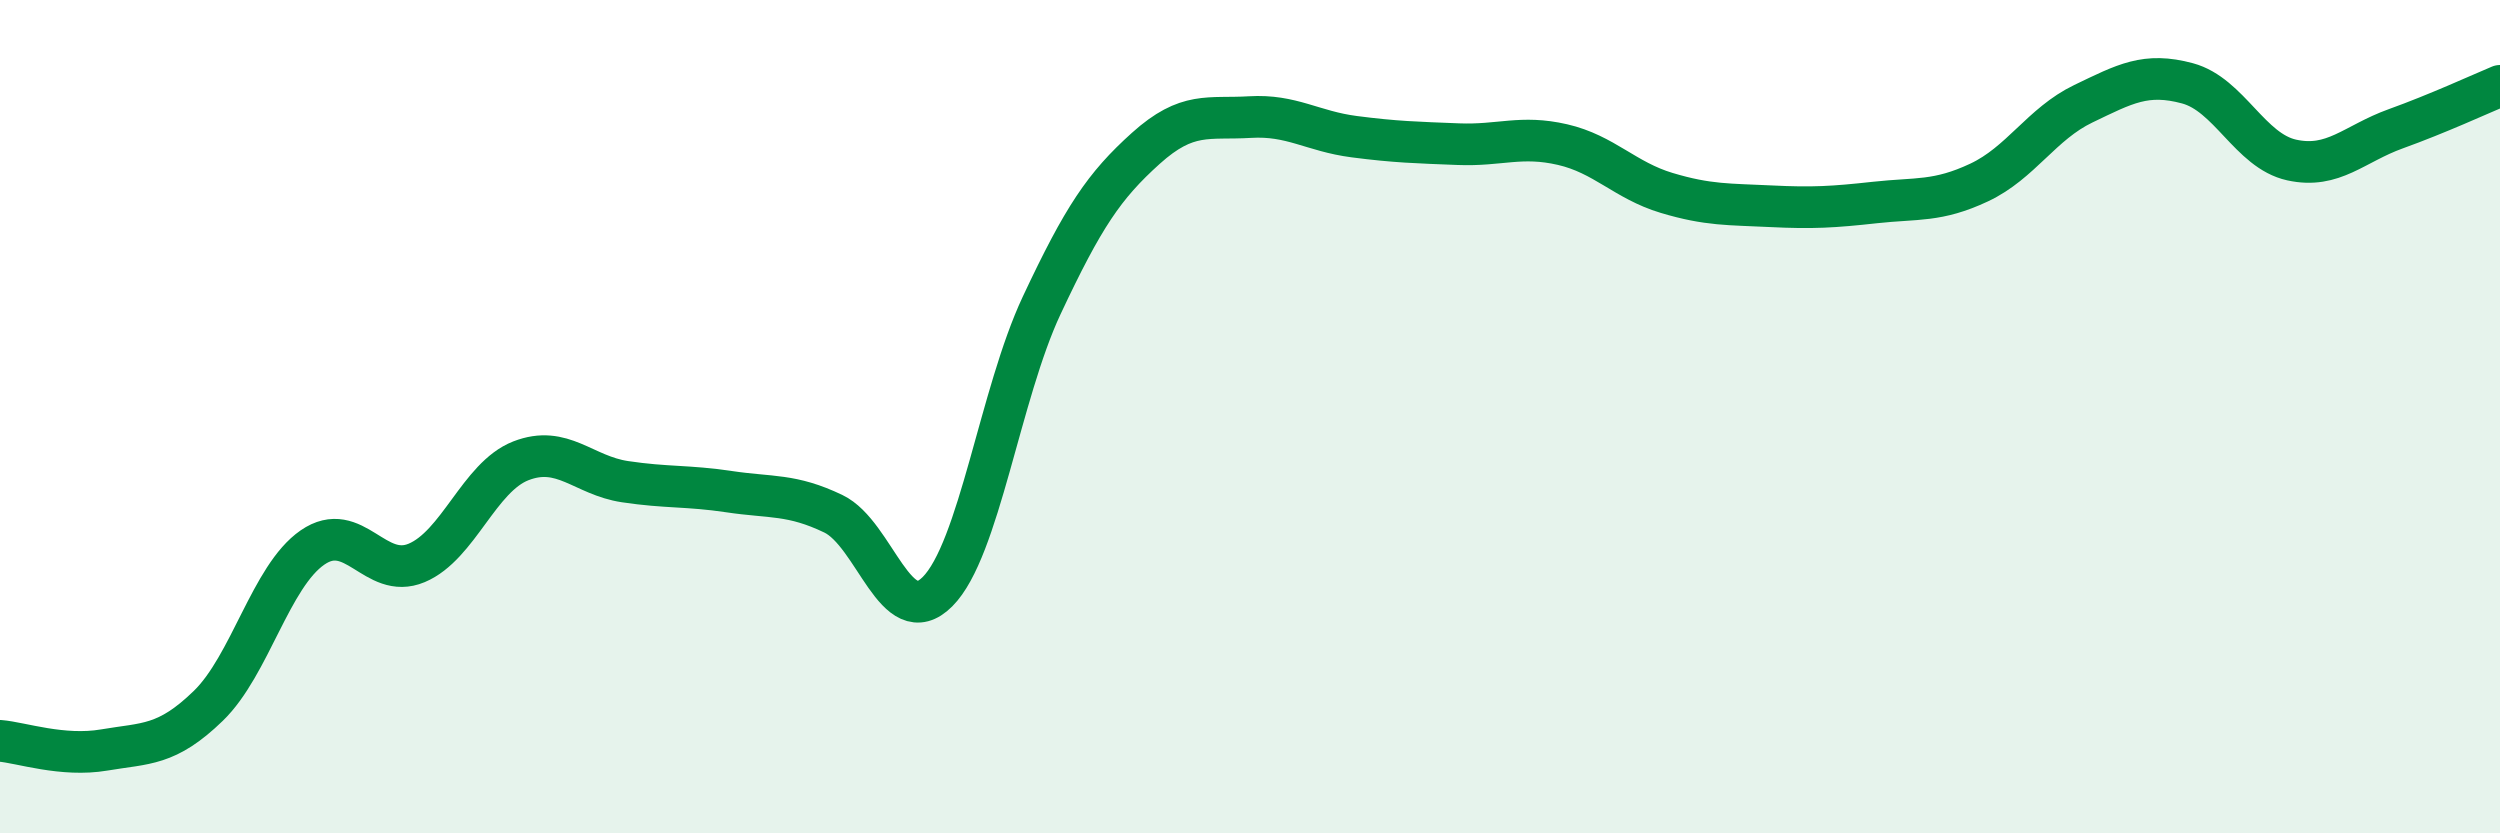
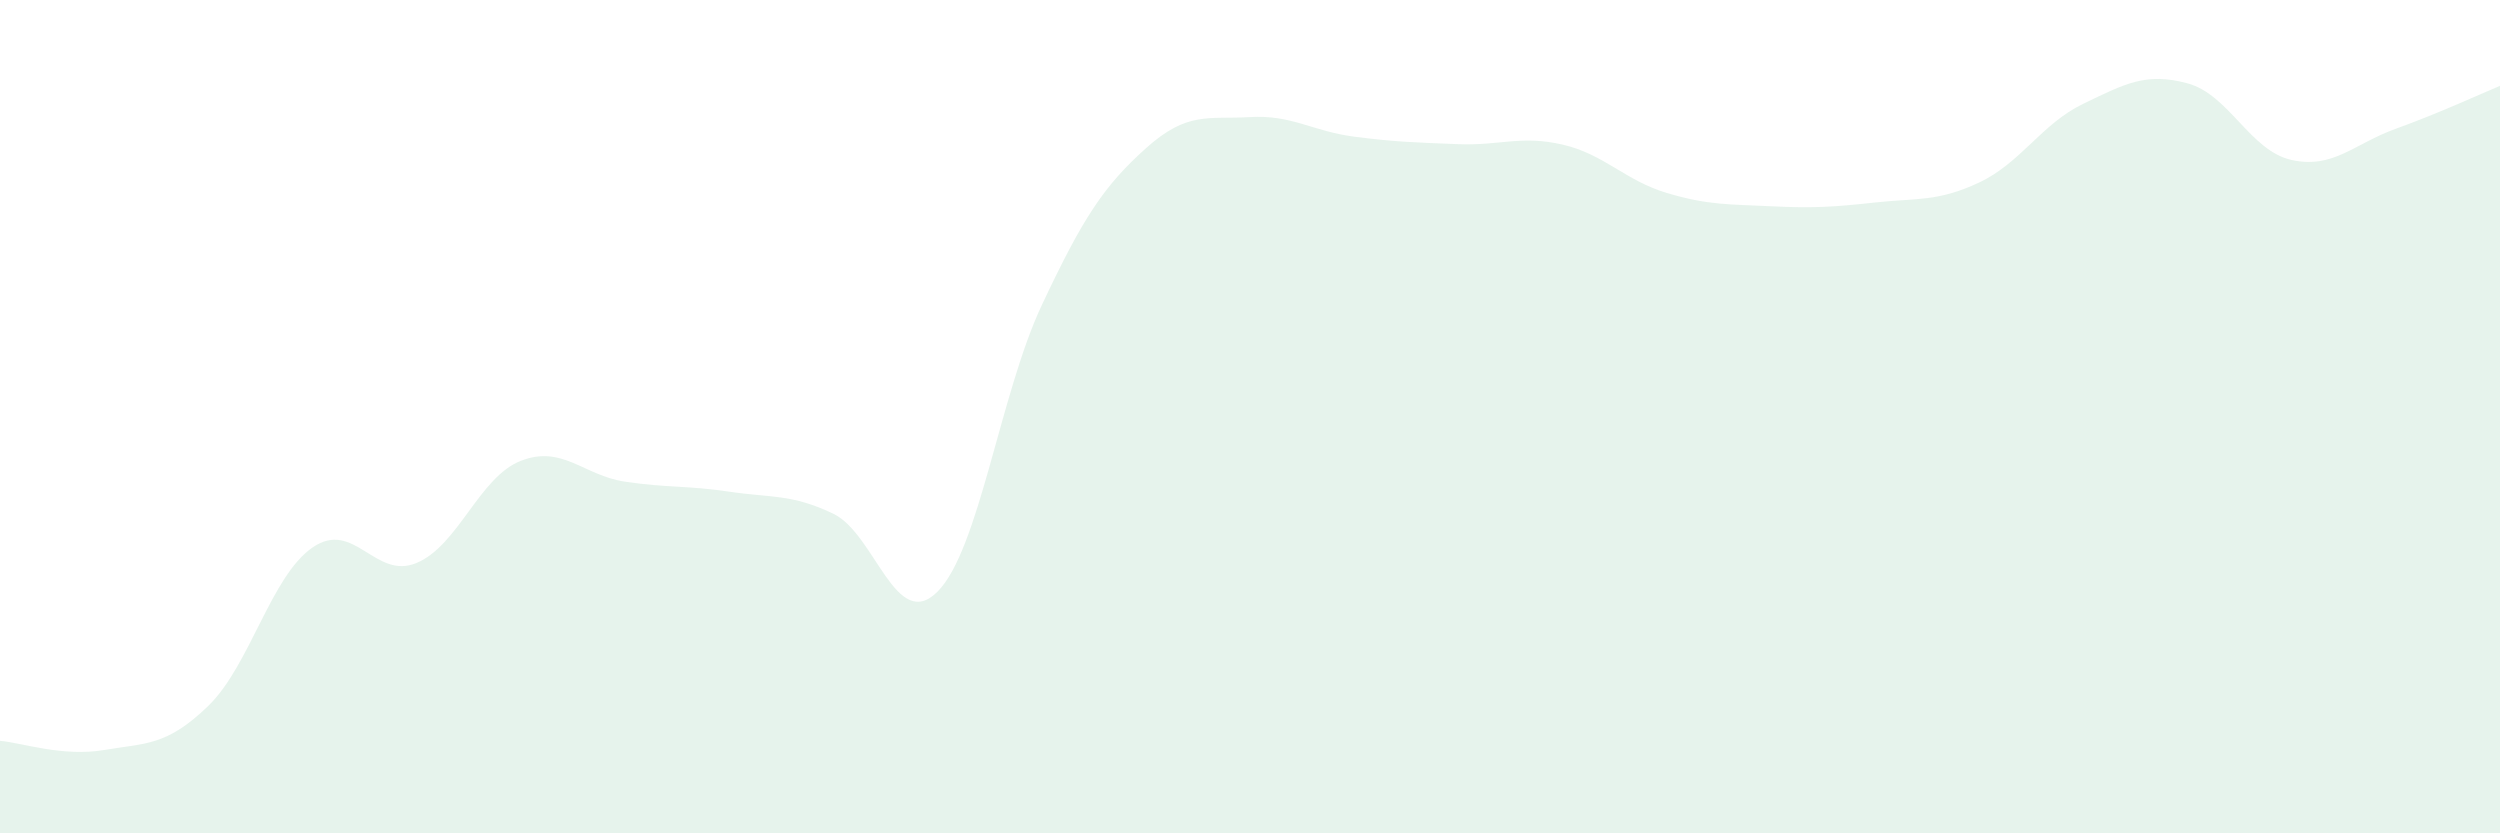
<svg xmlns="http://www.w3.org/2000/svg" width="60" height="20" viewBox="0 0 60 20">
  <path d="M 0,17.78 C 0.5,17.82 1.5,18.17 2.5,18 C 3.5,17.83 4,17.91 5,16.94 C 6,15.97 6.5,13.83 7.5,13.14 C 8.5,12.45 9,13.93 10,13.51 C 11,13.09 11.5,11.45 12.5,11.06 C 13.5,10.67 14,11.41 15,11.56 C 16,11.71 16.5,11.65 17.5,11.8 C 18.5,11.95 19,11.85 20,12.33 C 21,12.81 21.5,15.2 22.5,14.2 C 23.5,13.2 24,9.46 25,7.33 C 26,5.2 26.5,4.46 27.5,3.56 C 28.5,2.66 29,2.87 30,2.81 C 31,2.75 31.5,3.15 32.5,3.28 C 33.5,3.41 34,3.42 35,3.46 C 36,3.5 36.5,3.24 37.5,3.47 C 38.5,3.7 39,4.33 40,4.63 C 41,4.93 41.5,4.9 42.5,4.95 C 43.5,5 44,4.97 45,4.86 C 46,4.75 46.5,4.85 47.5,4.38 C 48.5,3.91 49,2.97 50,2.49 C 51,2.01 51.5,1.73 52.5,2 C 53.5,2.27 54,3.62 55,3.84 C 56,4.06 56.5,3.45 57.5,3.09 C 58.5,2.73 59.5,2.27 60,2.06L60 20L0 20Z" fill="#008740" opacity="0.1" stroke-linecap="round" stroke-linejoin="round" />
-   <path d="M 0,17.78 C 0.5,17.82 1.5,18.17 2.5,18 C 3.5,17.83 4,17.91 5,16.94 C 6,15.97 6.5,13.83 7.5,13.14 C 8.5,12.45 9,13.93 10,13.51 C 11,13.09 11.5,11.45 12.5,11.06 C 13.5,10.67 14,11.41 15,11.56 C 16,11.71 16.5,11.65 17.5,11.8 C 18.5,11.95 19,11.85 20,12.33 C 21,12.81 21.5,15.2 22.5,14.2 C 23.5,13.2 24,9.46 25,7.33 C 26,5.2 26.5,4.46 27.5,3.56 C 28.5,2.66 29,2.87 30,2.81 C 31,2.75 31.5,3.15 32.5,3.28 C 33.5,3.41 34,3.42 35,3.46 C 36,3.5 36.5,3.24 37.5,3.47 C 38.5,3.7 39,4.33 40,4.63 C 41,4.93 41.5,4.9 42.5,4.95 C 43.5,5 44,4.97 45,4.86 C 46,4.75 46.5,4.85 47.5,4.38 C 48.5,3.91 49,2.97 50,2.49 C 51,2.01 51.5,1.73 52.5,2 C 53.5,2.27 54,3.62 55,3.84 C 56,4.06 56.5,3.45 57.5,3.09 C 58.5,2.73 59.5,2.27 60,2.06" stroke="#008740" stroke-width="1" fill="none" stroke-linecap="round" stroke-linejoin="round" />
</svg>